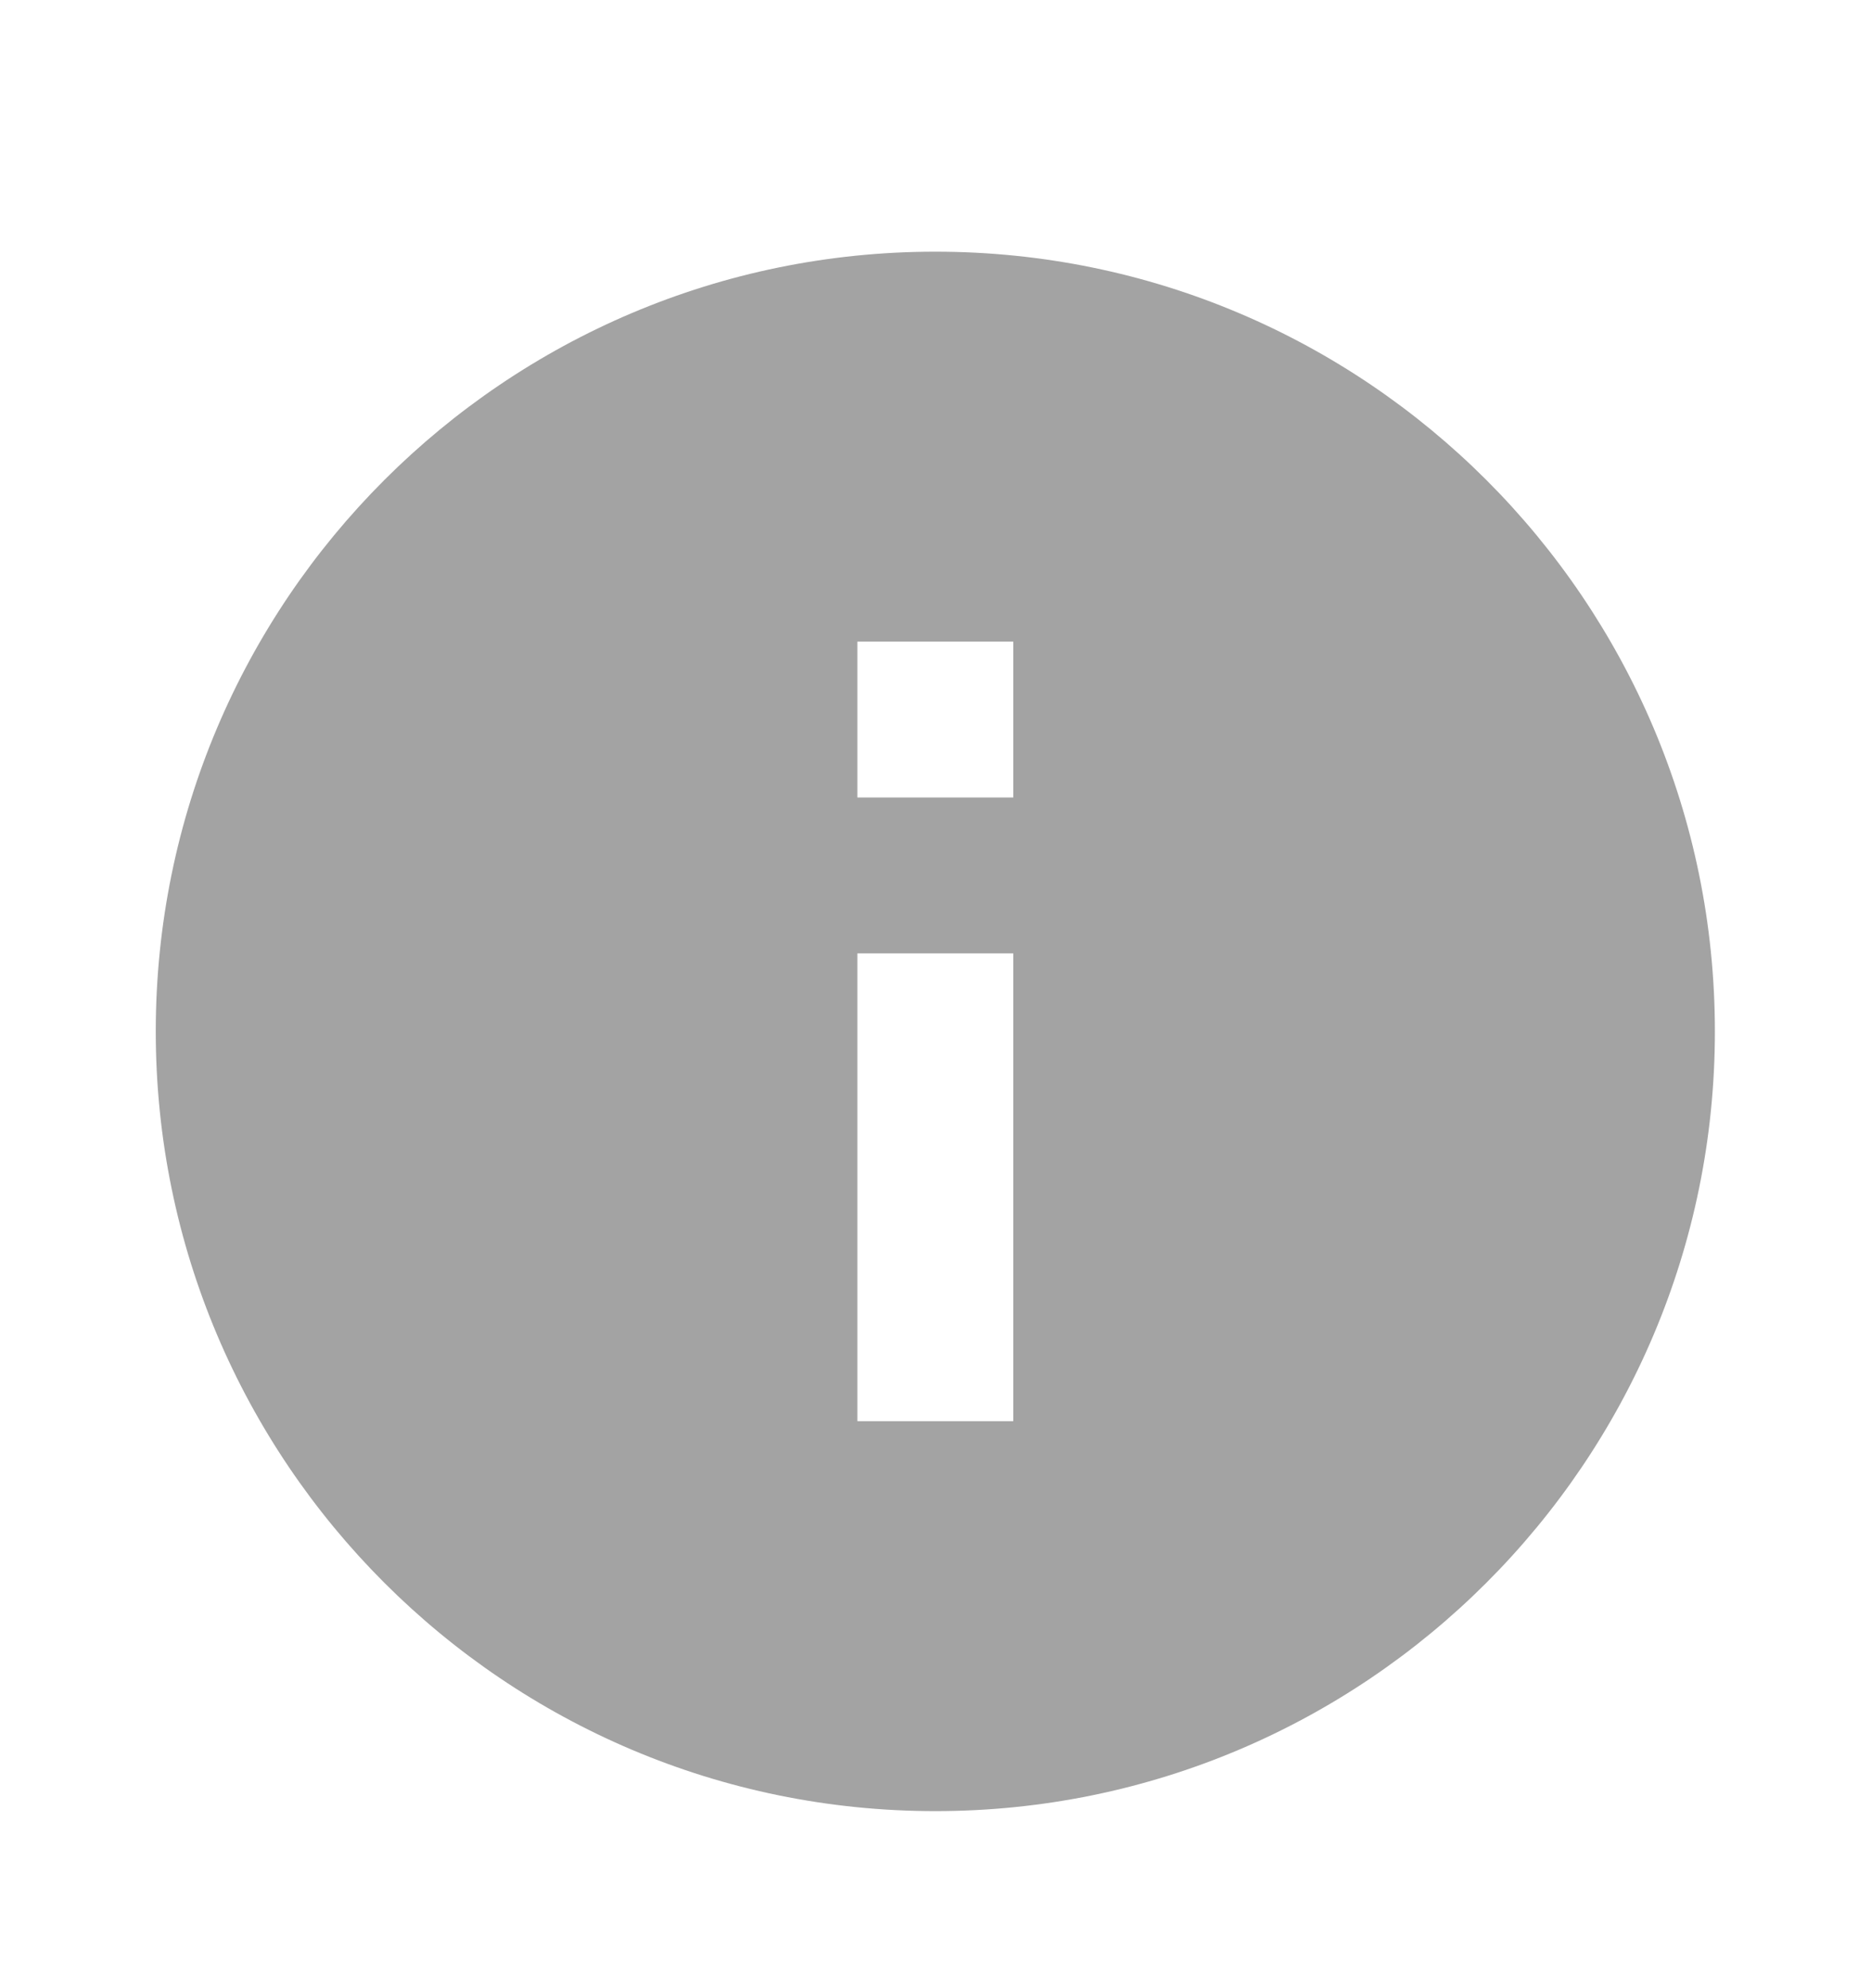
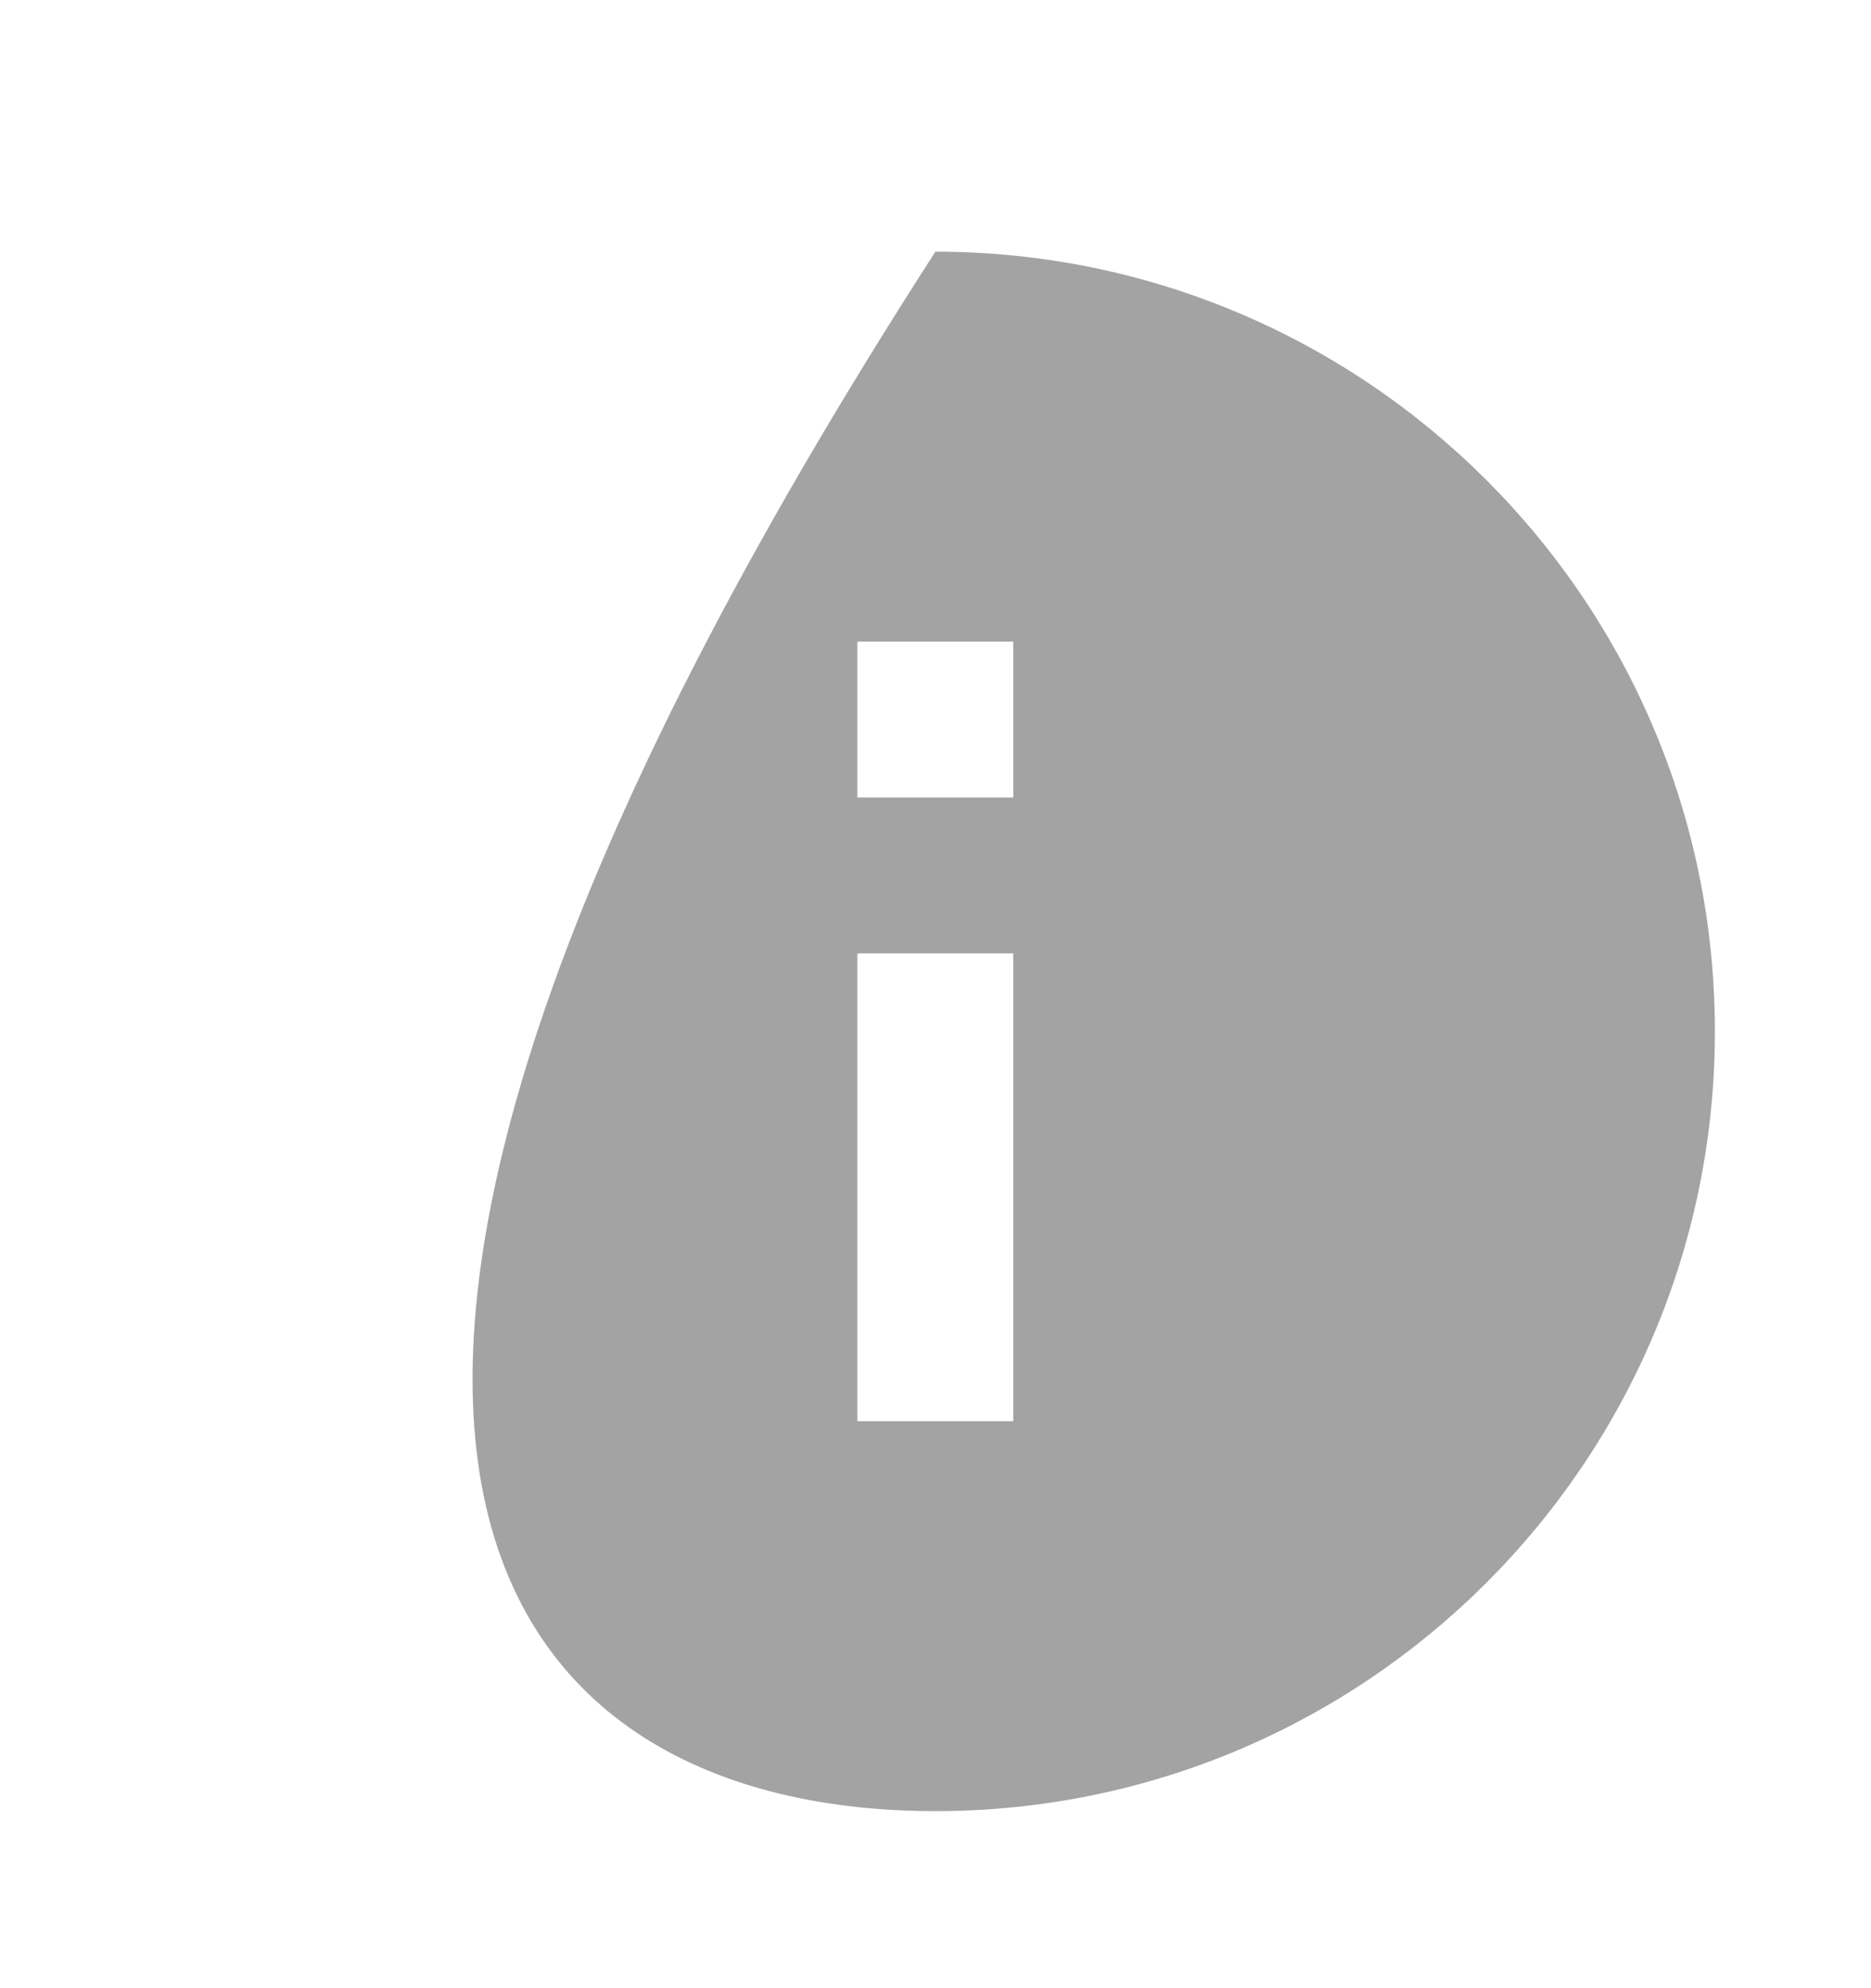
<svg xmlns="http://www.w3.org/2000/svg" width="16" height="17" viewBox="0 0 16 17" fill="none">
-   <path d="M7.999 2.152C4.319 2.152 1.332 5.139 1.332 8.819C1.332 12.499 4.319 15.486 7.999 15.486C11.679 15.486 14.665 12.499 14.665 8.819C14.665 5.139 11.679 2.152 7.999 2.152ZM8.665 12.152H7.332V8.152H8.665V12.152ZM8.665 6.819H7.332V5.486H8.665V6.819Z" fill="#A3A3A3" />
+   <path d="M7.999 2.152C1.332 12.499 4.319 15.486 7.999 15.486C11.679 15.486 14.665 12.499 14.665 8.819C14.665 5.139 11.679 2.152 7.999 2.152ZM8.665 12.152H7.332V8.152H8.665V12.152ZM8.665 6.819H7.332V5.486H8.665V6.819Z" fill="#A3A3A3" />
</svg>